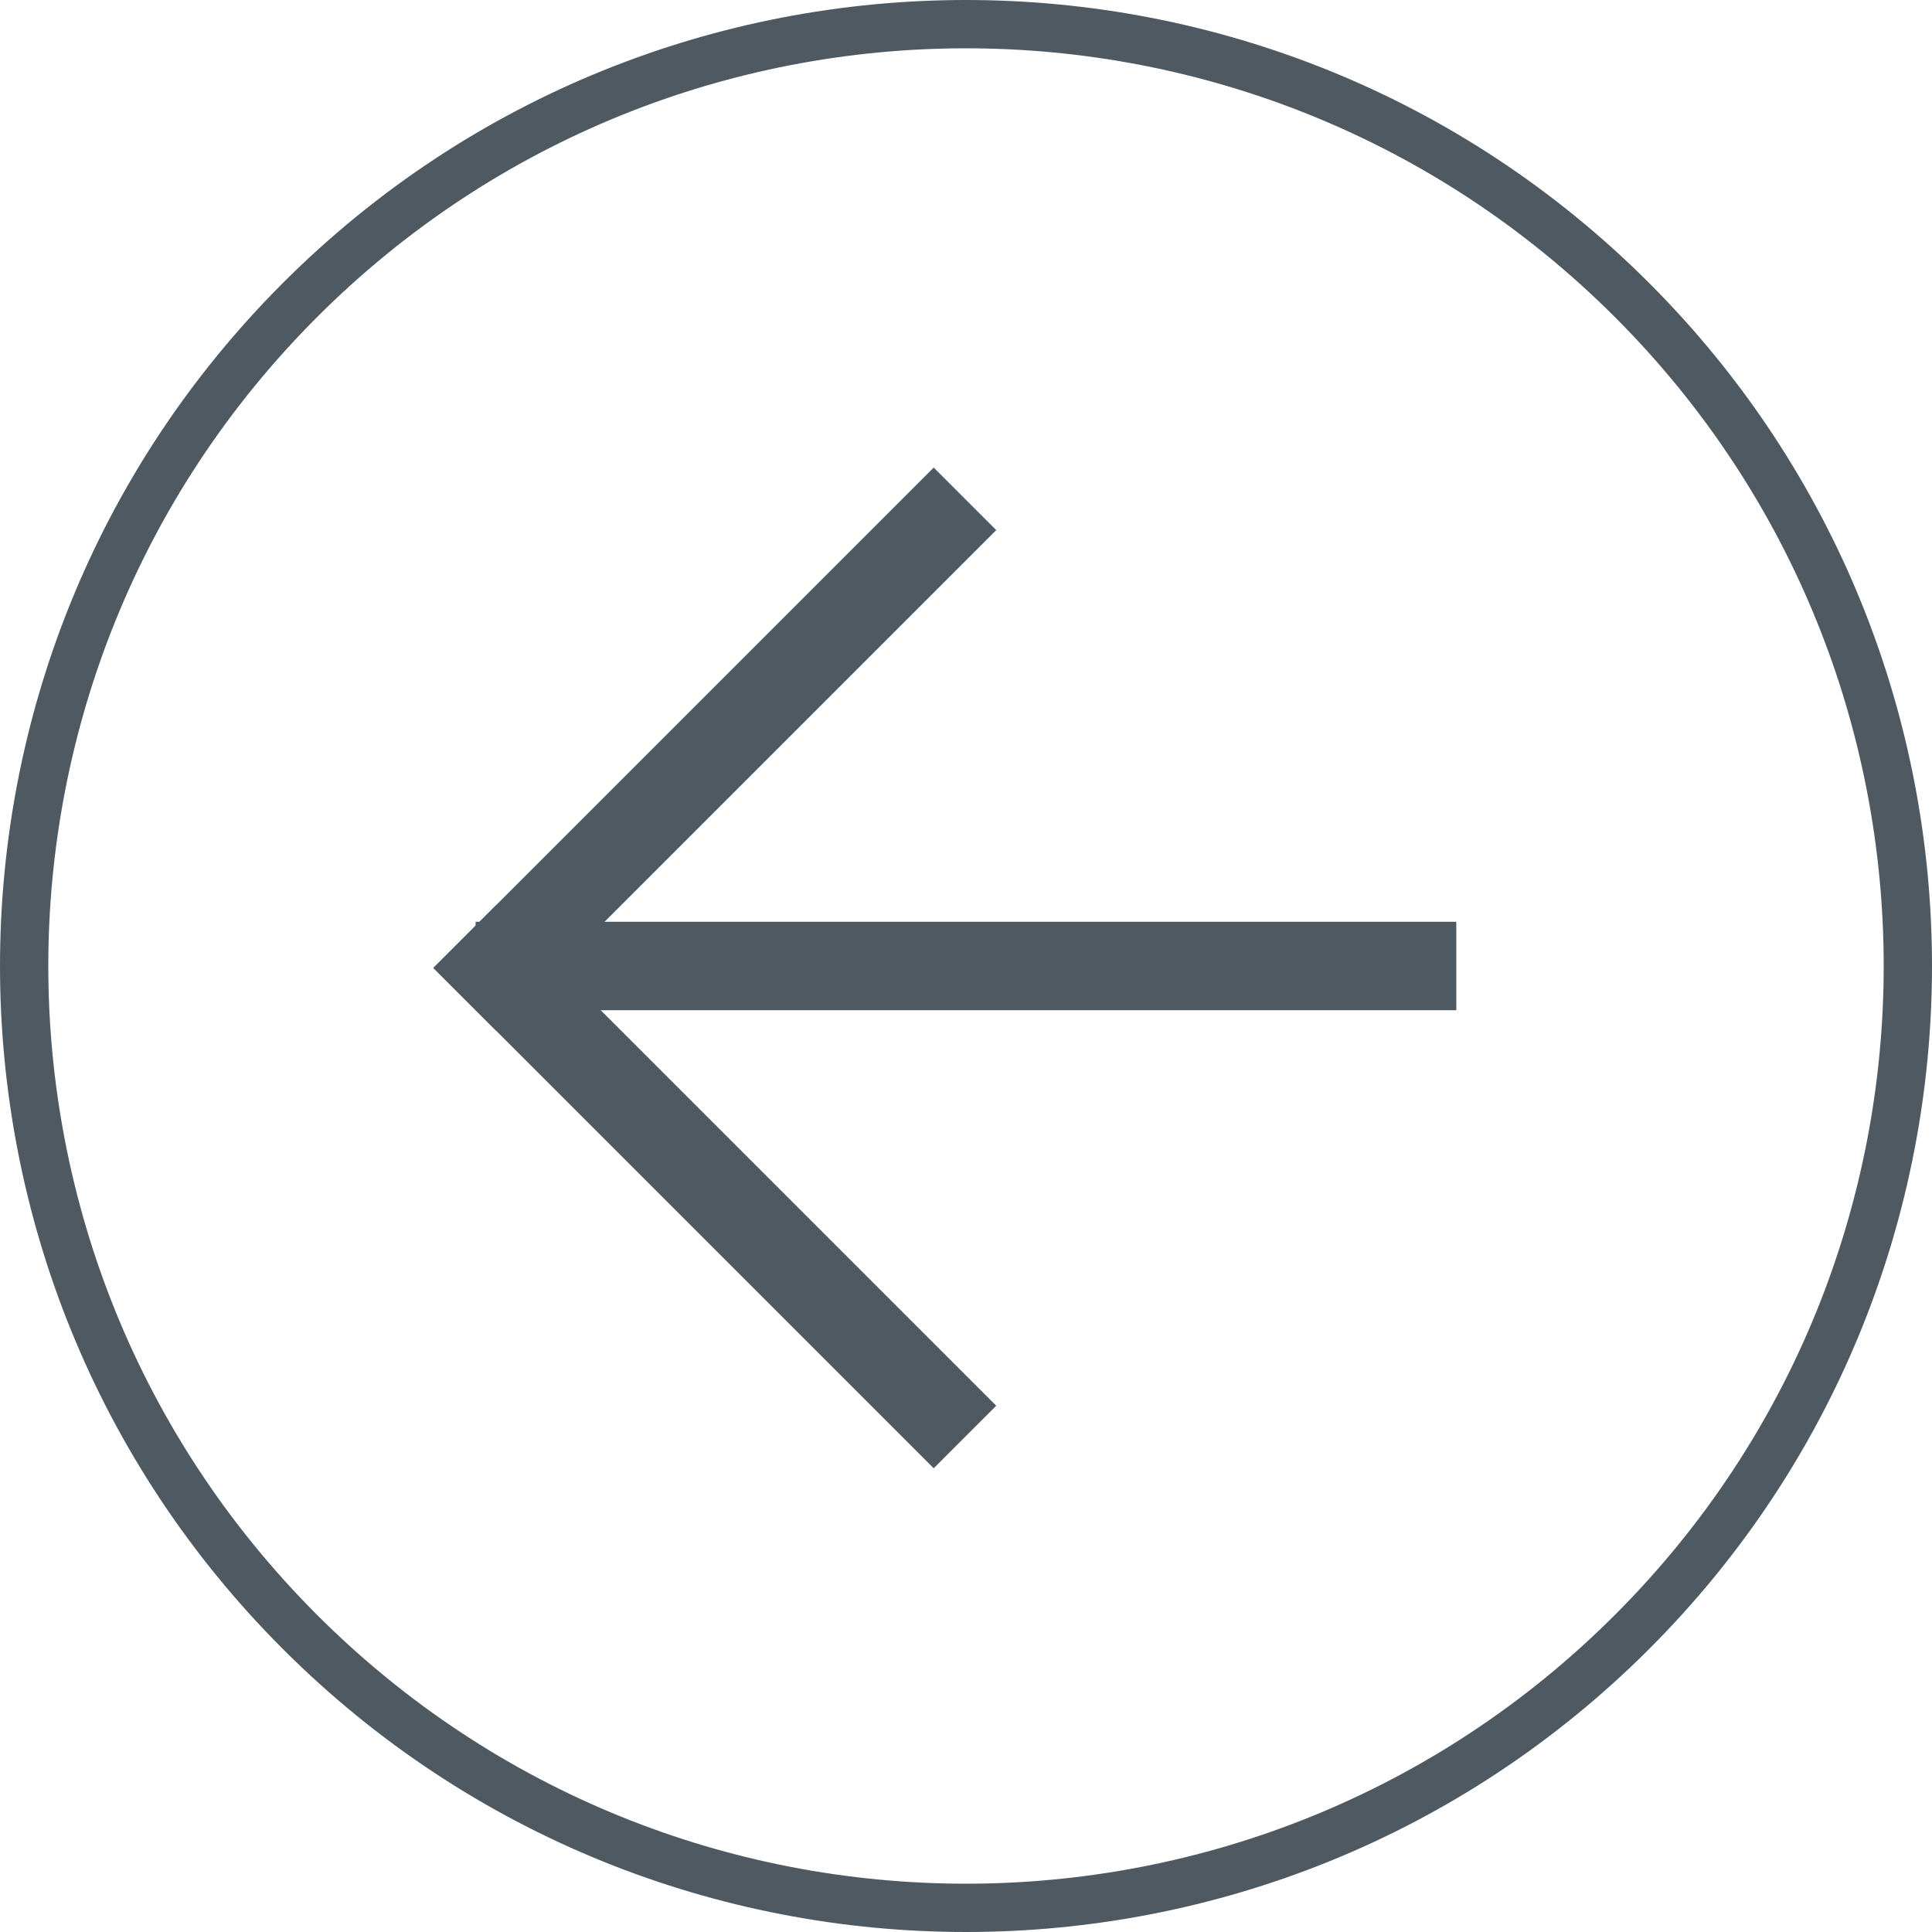
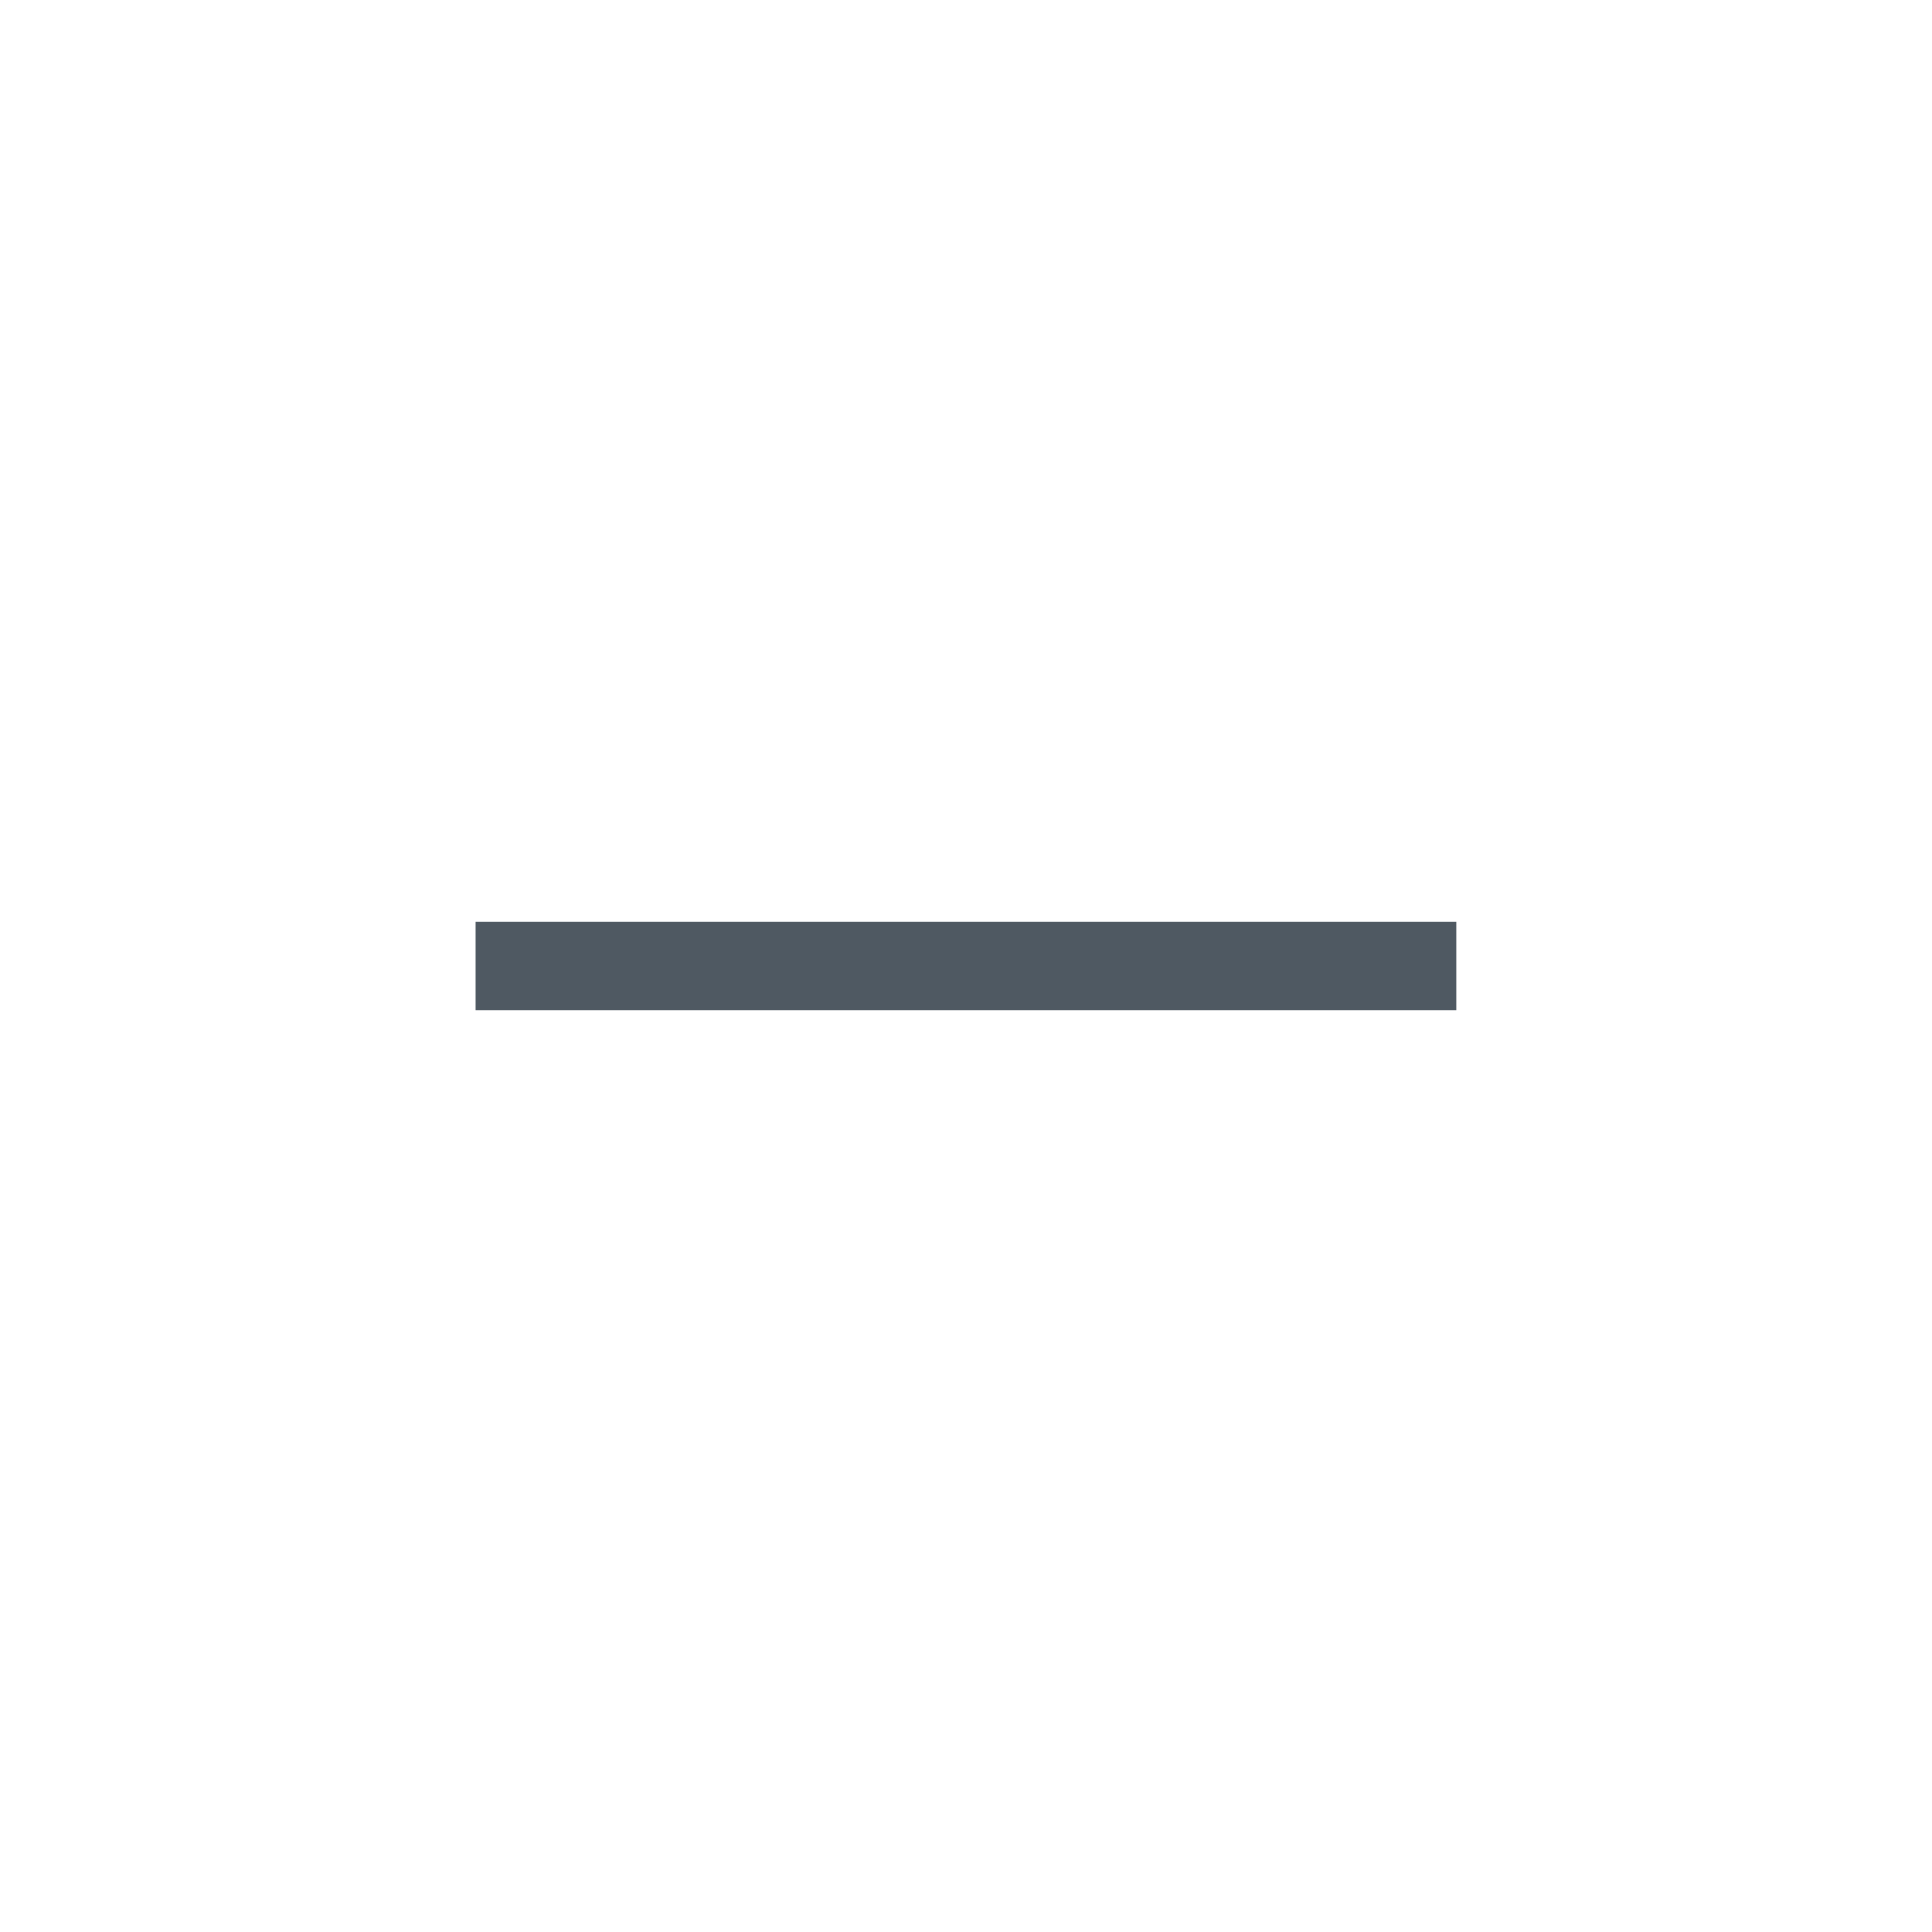
<svg xmlns="http://www.w3.org/2000/svg" width="160" height="160" viewBox="0 0 160 160" fill="none">
-   <path fill-rule="evenodd" clip-rule="evenodd" d="M133.74 26.26C104.06 -3.42 55.94 -3.42 26.26 26.26C-3.42 55.94 -3.42 104.06 26.26 133.74C55.94 163.42 104.06 163.42 133.74 133.74C163.42 104.06 163.42 55.94 133.74 26.26ZM136.569 136.569C167.81 105.327 167.81 54.673 136.569 23.431C105.327 -7.81 54.673 -7.81 23.431 23.431C-7.81 54.673 -7.81 105.327 23.431 136.569C54.673 167.81 105.327 167.81 136.569 136.569Z" fill="#4F5962" />
-   <path d="M77.325 121.597L35.887 80.159L41.067 74.98L82.504 116.417L77.325 121.597Z" fill="#4F5962" />
-   <path d="M35.887 80.159L77.324 38.722L82.504 43.901L41.067 85.339L35.887 80.159Z" fill="#4F5962" />
  <path d="M39.387 76.338L120.604 76.338V83.663L39.387 83.663L39.387 76.338Z" fill="#4F5962" />
</svg>